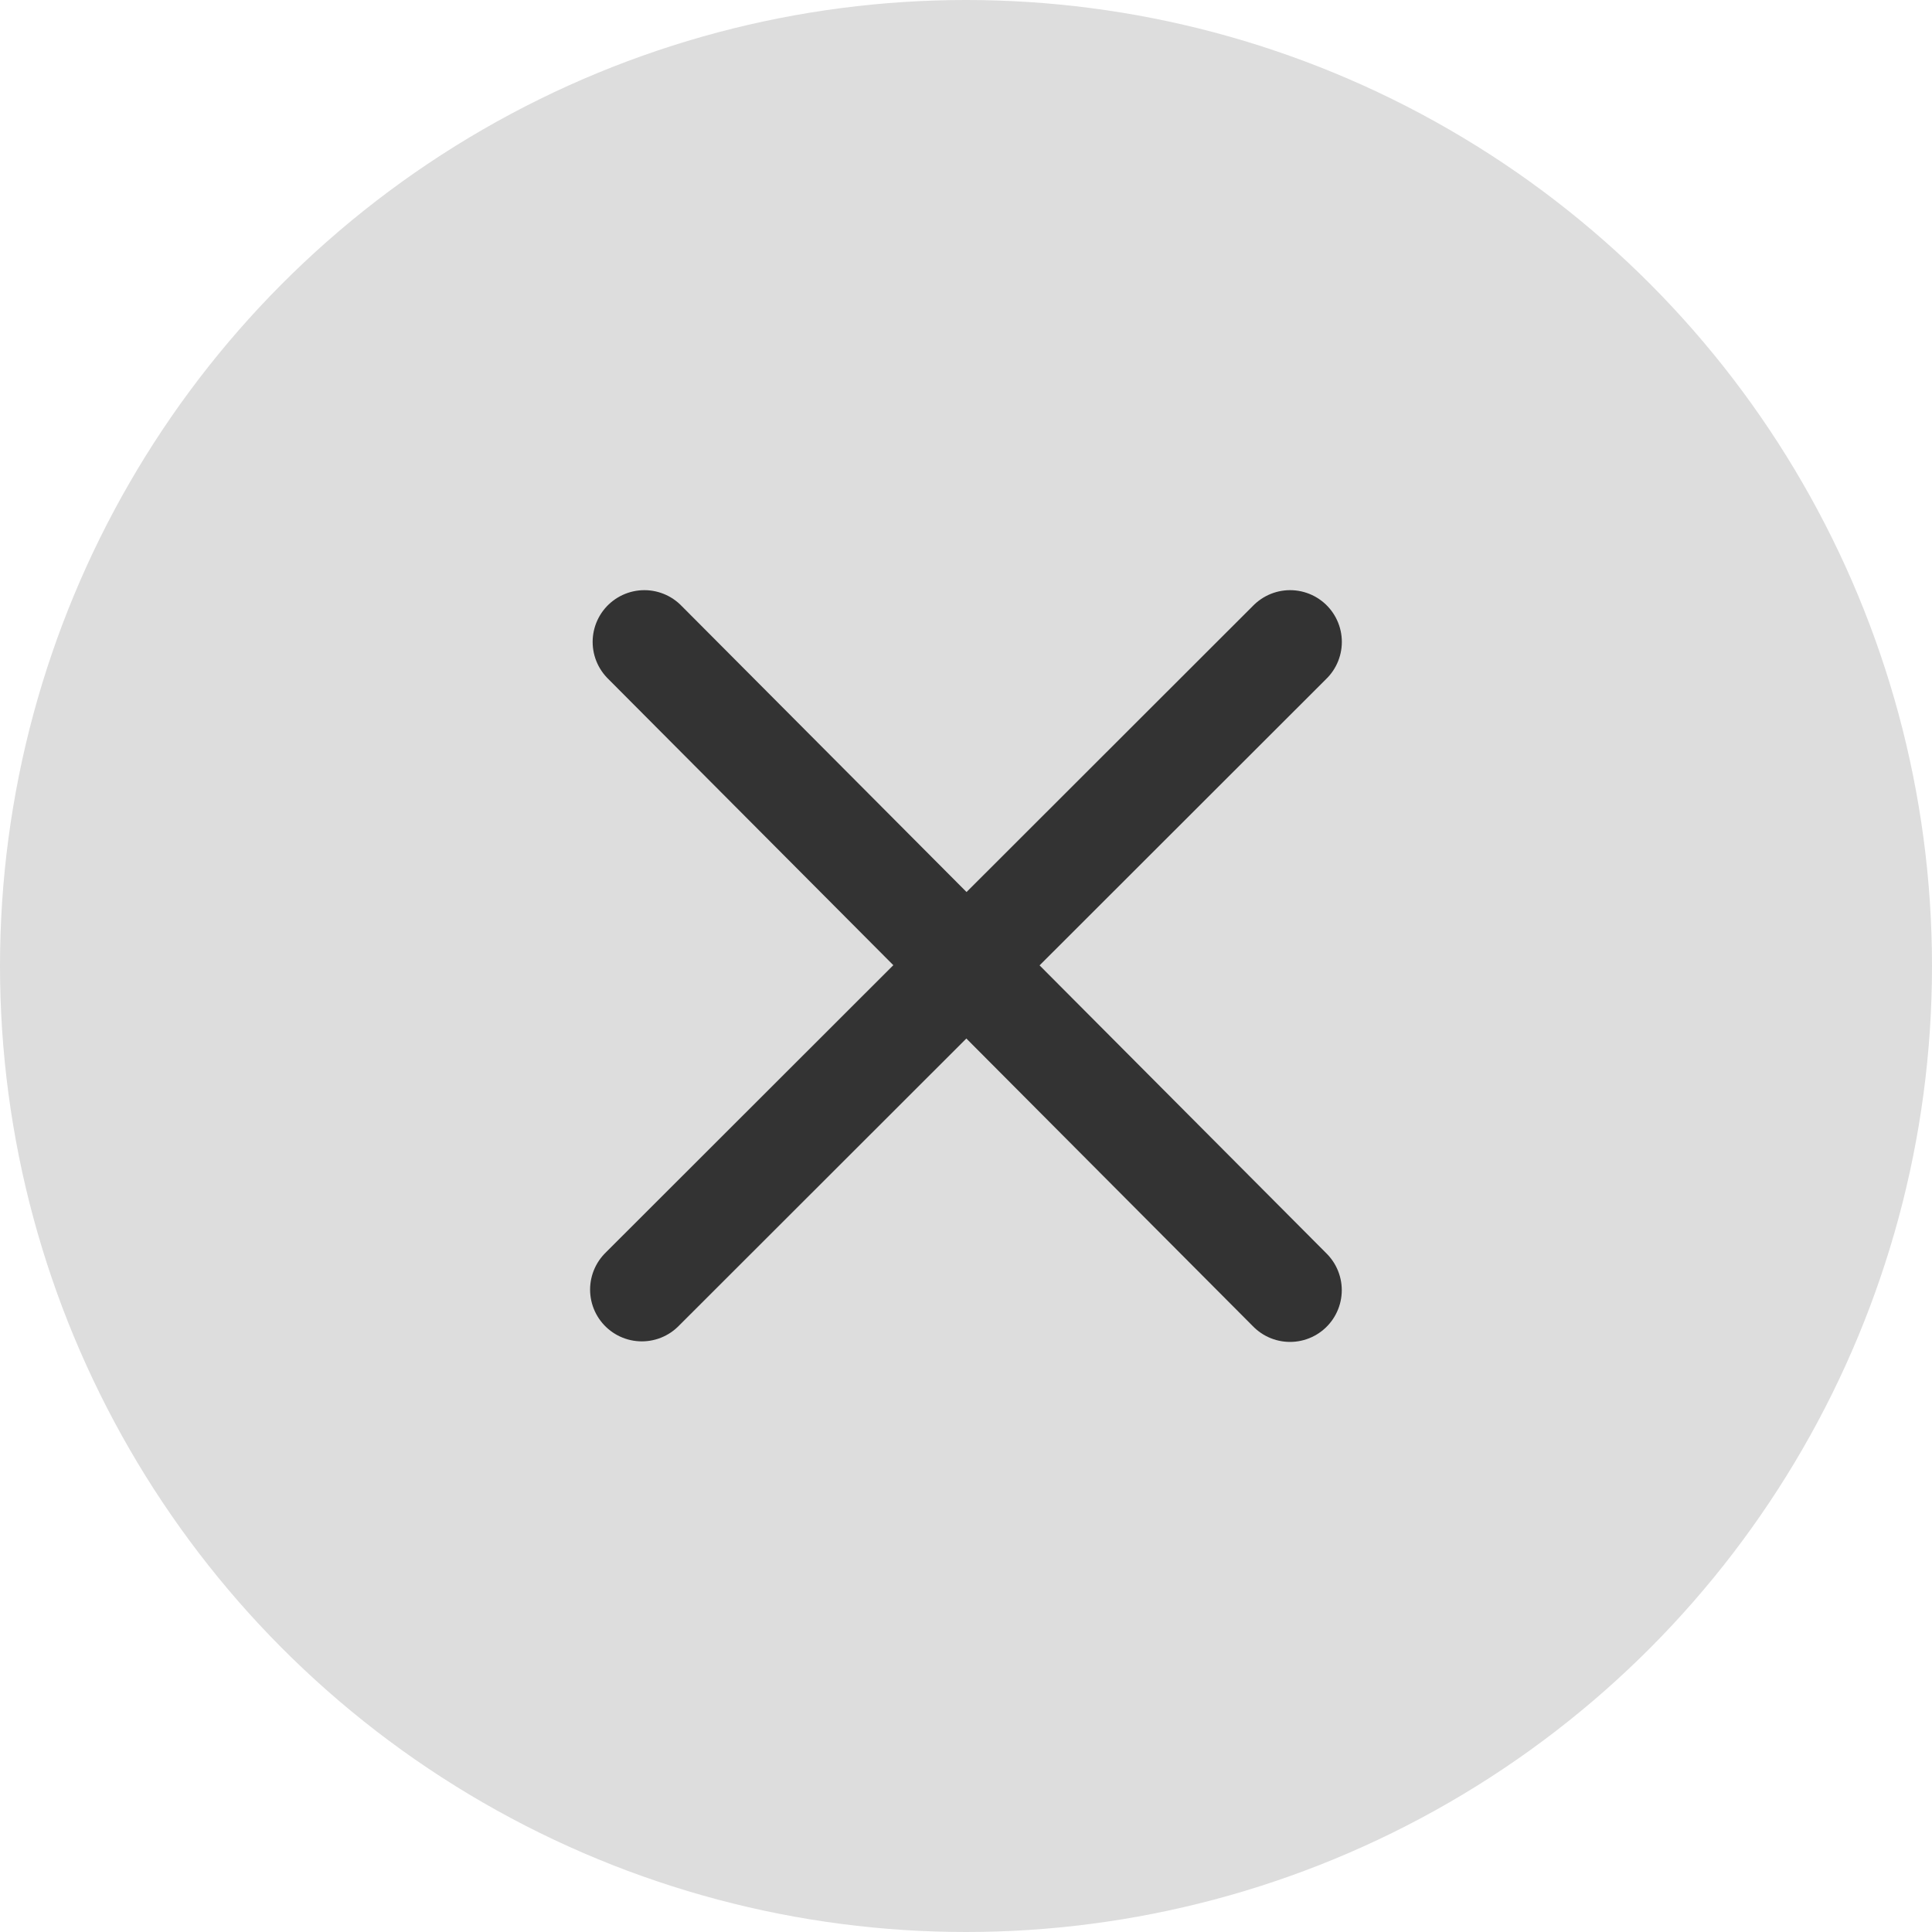
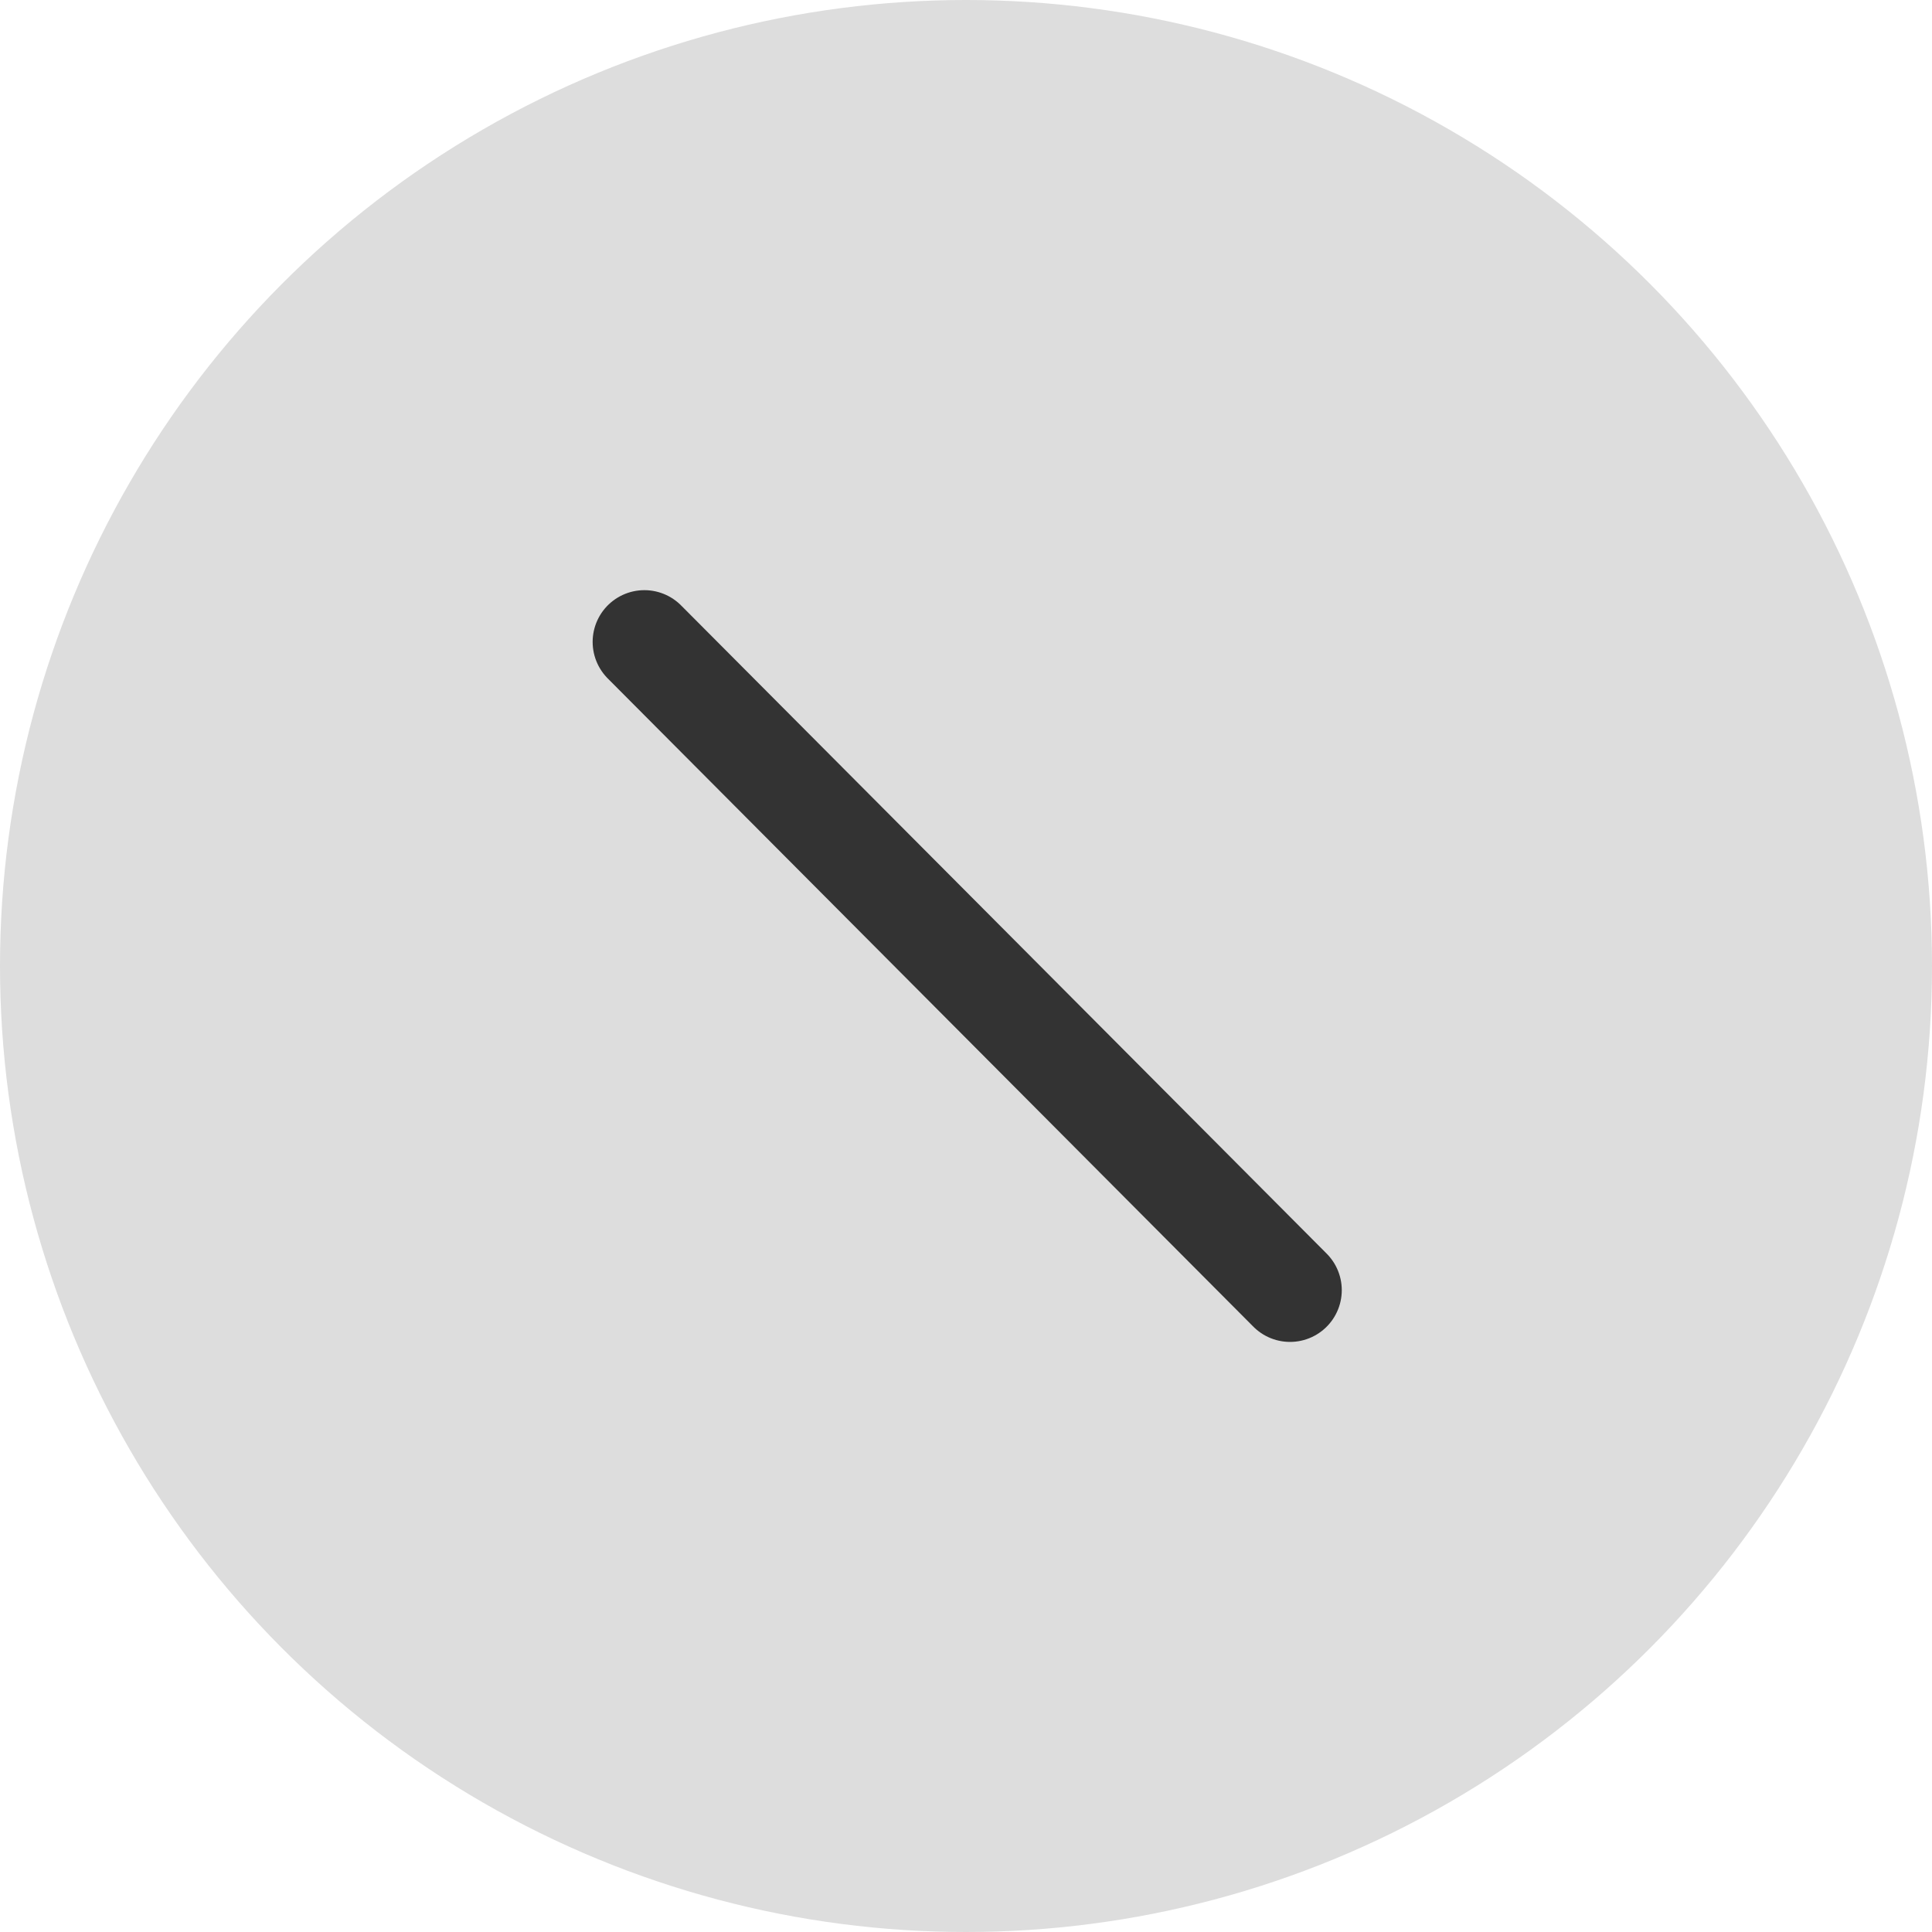
<svg xmlns="http://www.w3.org/2000/svg" width="28" height="28" viewBox="0 0 28 28">
  <g id="グループ_22666" data-name="グループ 22666" transform="translate(-282 -56)">
    <circle id="楕円形_892" data-name="楕円形 892" cx="14" cy="14" r="14" transform="translate(282 56)" fill="#ddd" />
    <g id="ic_cl" transform="translate(138.729 -41.613)">
      <path id="パス_5629" data-name="パス 5629" d="M11362.613-16809.086l9.357,9.395" transform="translate(-11210.003 16916.002)" fill="none" stroke="#333" stroke-linecap="round" stroke-width="1.5" />
-       <path id="パス_5630" data-name="パス 5630" d="M11371.967-16809.086l-9.395,9.387" transform="translate(-11209.999 16916.002)" fill="none" stroke="#333" stroke-linecap="round" stroke-width="1.5" />
    </g>
  </g>
</svg>